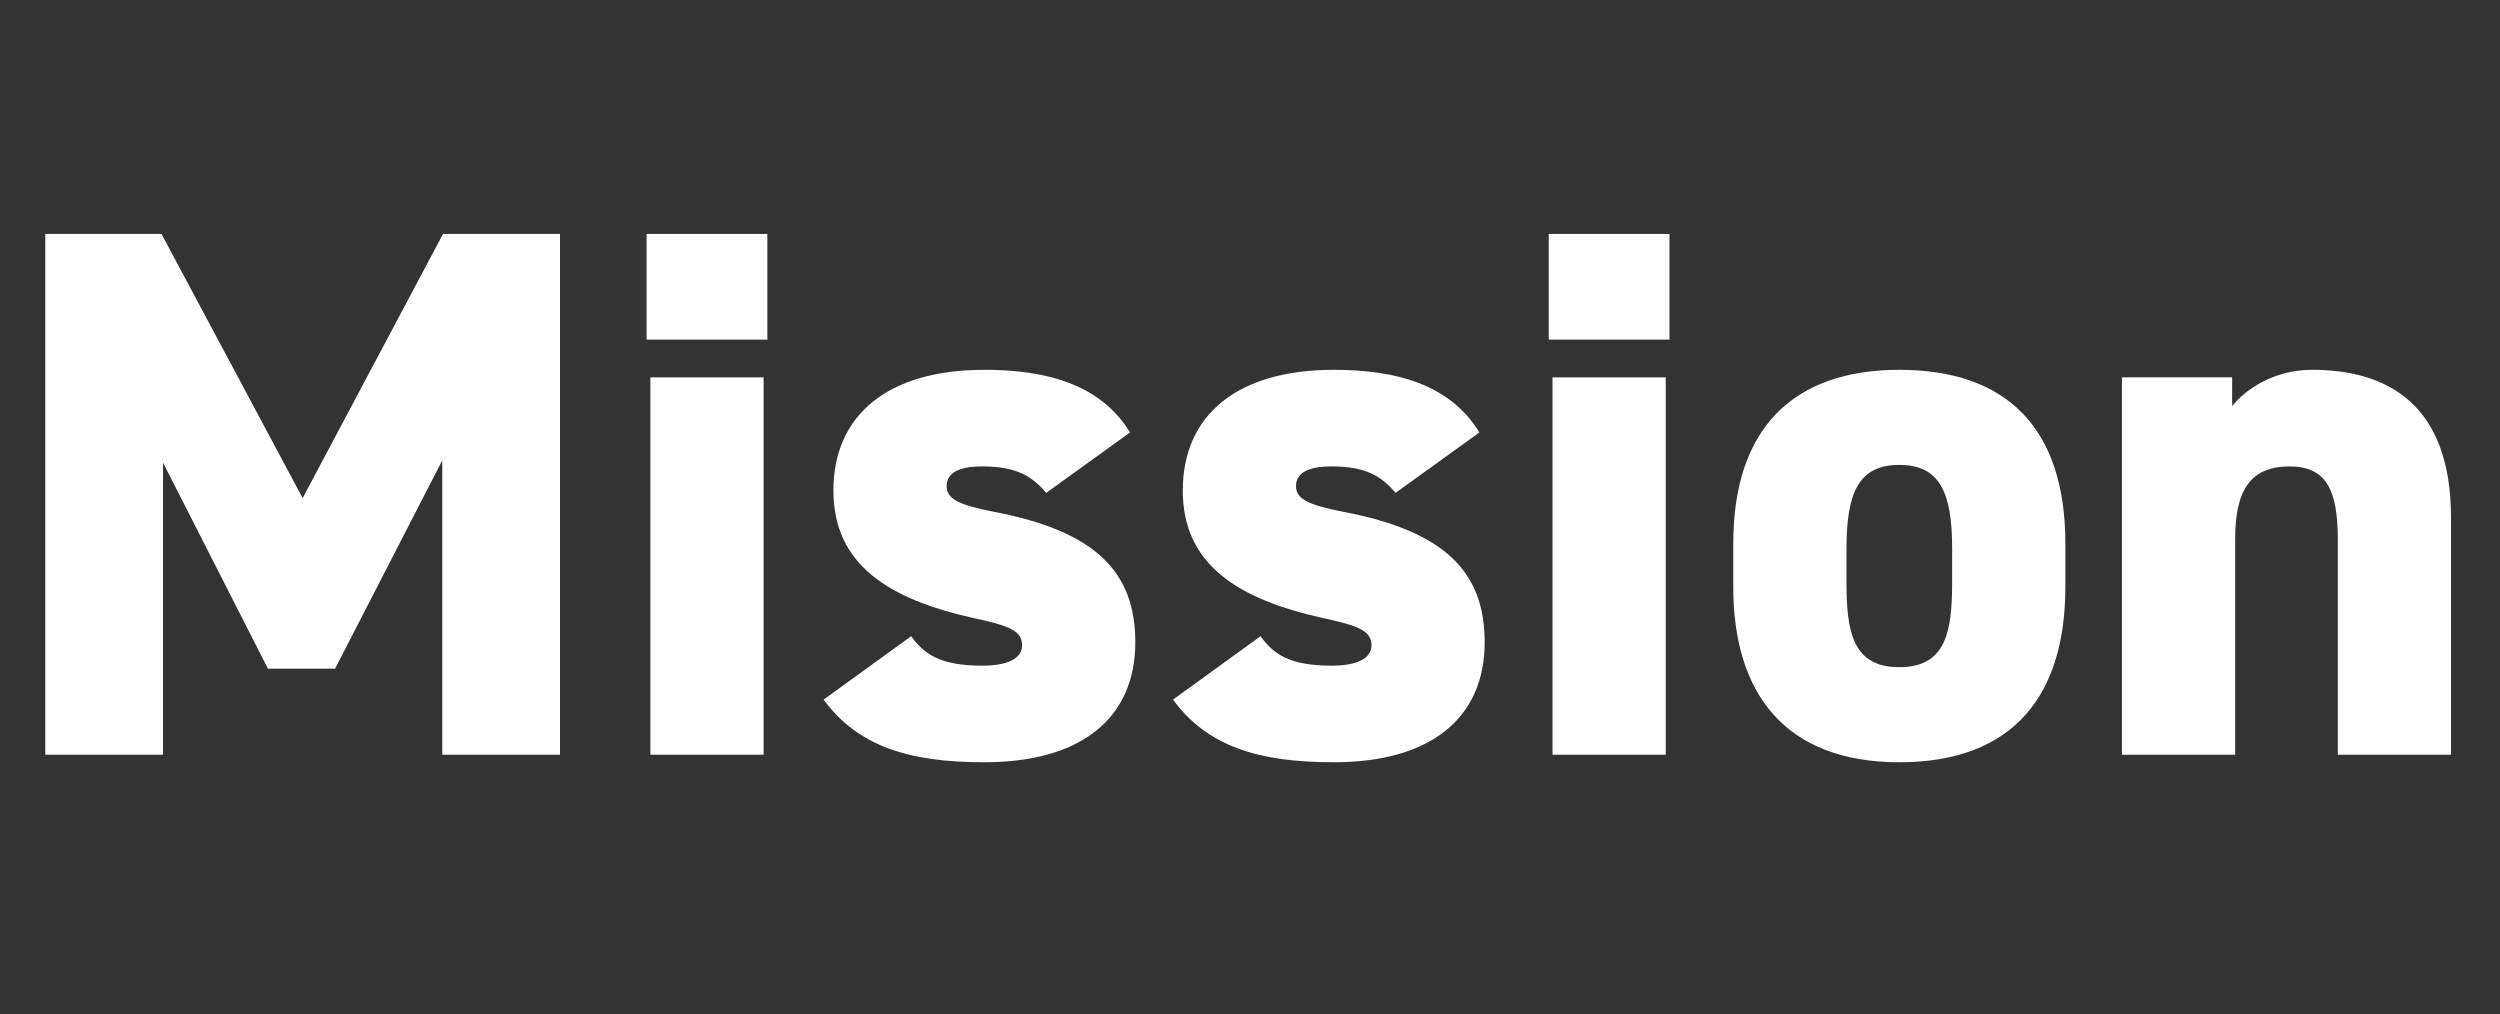
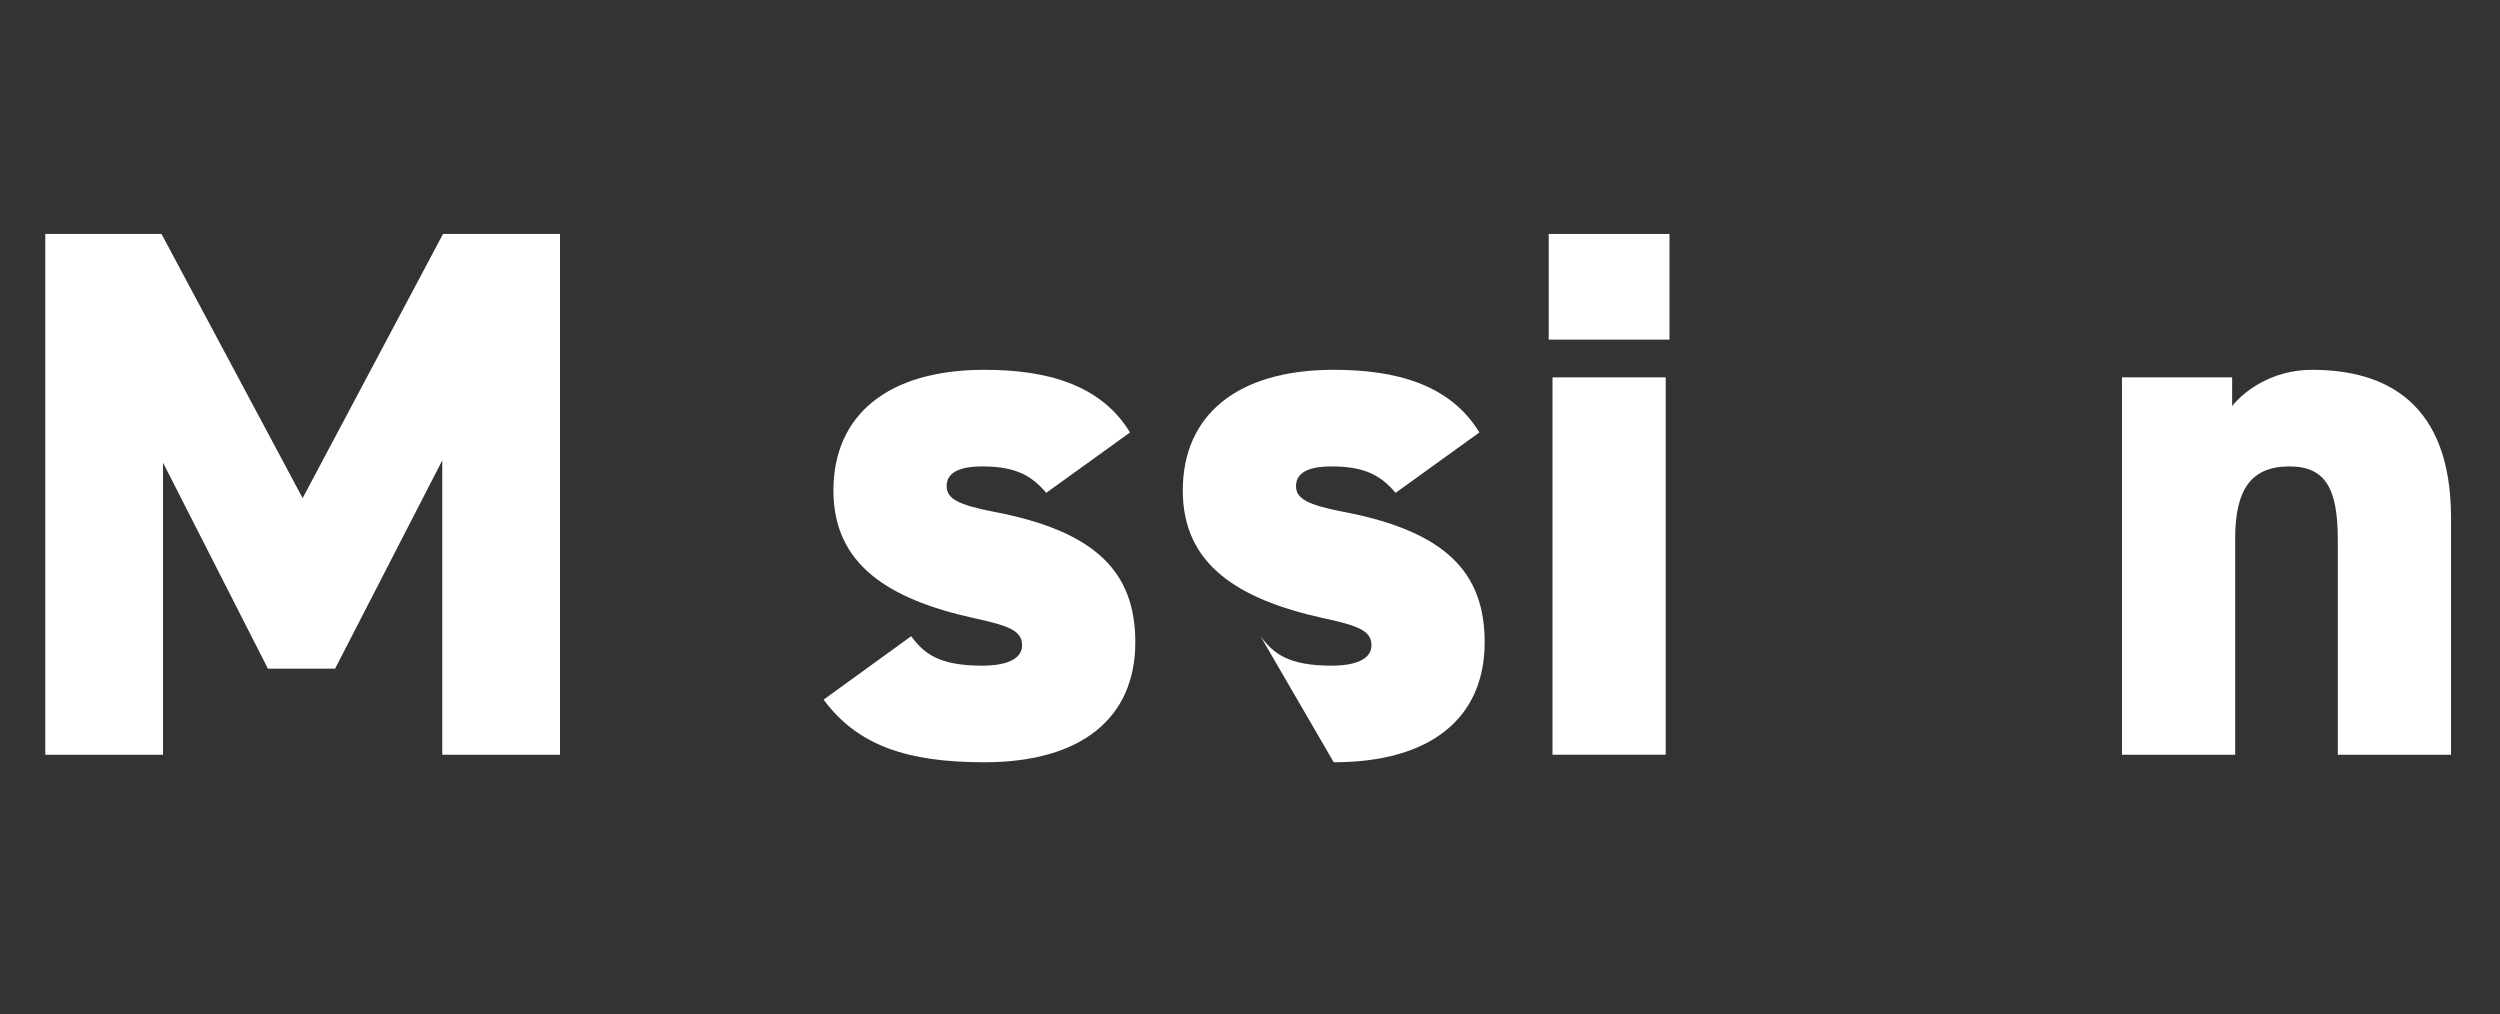
<svg xmlns="http://www.w3.org/2000/svg" width="106" height="43" viewBox="0 0 106 43" fill="none">
  <rect x="0" y="0" width="106" height="43" fill="#333333" stroke="none" />
  <path d="M89.971 32V16H94.643V17.216C95.155 16.576 96.339 15.68 98.035 15.68C101.171 15.68 103.923 17.088 103.923 21.952V32L99.123 32V22.88C99.123 20.736 98.611 19.776 97.075 19.776C95.411 19.776 94.771 20.8 94.771 22.848V32H89.971Z" fill="white" />
-   <path d="M87.571 23.04V24.896C87.571 29.376 85.459 32.32 80.531 32.32C75.667 32.32 73.491 29.376 73.491 24.896V23.04C73.491 18.144 76.051 15.68 80.531 15.68C85.075 15.68 87.571 18.144 87.571 23.04ZM80.531 28.288C82.515 28.288 82.771 26.784 82.771 24.672V23.264C82.771 20.896 82.259 19.712 80.531 19.712C78.803 19.712 78.291 20.896 78.291 23.264V24.672C78.291 26.784 78.547 28.288 80.531 28.288Z" fill="white" />
  <path d="M65.826 32V16H70.626V32H65.826ZM65.666 14.4V9.92H70.786V14.4H65.666Z" fill="white" />
-   <path d="M62.726 18.336L59.174 20.896C58.566 20.192 57.926 19.776 56.454 19.776C55.782 19.776 54.95 19.904 54.95 20.608C54.95 21.152 55.462 21.408 56.934 21.696C61.318 22.528 62.95 24.288 62.95 27.232C62.95 30.432 60.678 32.32 56.55 32.32C53.286 32.32 51.174 31.616 49.734 29.664L53.446 26.976C53.99 27.712 54.63 28.224 56.454 28.224C57.51 28.224 58.15 27.936 58.15 27.36C58.15 26.752 57.606 26.528 56.102 26.208C52.486 25.408 50.15 23.936 50.15 20.8C50.15 17.6 52.454 15.68 56.55 15.68C59.174 15.68 61.478 16.288 62.726 18.336Z" fill="white" />
+   <path d="M62.726 18.336L59.174 20.896C58.566 20.192 57.926 19.776 56.454 19.776C55.782 19.776 54.95 19.904 54.95 20.608C54.95 21.152 55.462 21.408 56.934 21.696C61.318 22.528 62.95 24.288 62.95 27.232C62.95 30.432 60.678 32.32 56.55 32.32L53.446 26.976C53.99 27.712 54.63 28.224 56.454 28.224C57.51 28.224 58.15 27.936 58.15 27.36C58.15 26.752 57.606 26.528 56.102 26.208C52.486 25.408 50.15 23.936 50.15 20.8C50.15 17.6 52.454 15.68 56.55 15.68C59.174 15.68 61.478 16.288 62.726 18.336Z" fill="white" />
  <path d="M47.913 18.336L44.361 20.896C43.753 20.192 43.113 19.776 41.641 19.776C40.969 19.776 40.137 19.904 40.137 20.608C40.137 21.152 40.649 21.408 42.121 21.696C46.505 22.528 48.137 24.288 48.137 27.232C48.137 30.432 45.865 32.32 41.737 32.32C38.473 32.32 36.361 31.616 34.921 29.664L38.633 26.976C39.177 27.712 39.817 28.224 41.641 28.224C42.697 28.224 43.337 27.936 43.337 27.36C43.337 26.752 42.793 26.528 41.289 26.208C37.673 25.408 35.337 23.936 35.337 20.8C35.337 17.6 37.641 15.68 41.737 15.68C44.361 15.68 46.665 16.288 47.913 18.336Z" fill="white" />
-   <path d="M27.576 32L27.576 16H32.376V32H27.576ZM27.416 14.4V9.92H32.536V14.4H27.416Z" fill="white" />
  <path d="M6.848 9.92L12.832 21.12L18.784 9.92H23.744L23.744 32H18.752L18.752 19.52L14.208 28.352L11.36 28.352L6.912 19.616L6.912 32H1.92L1.92 9.92H6.848Z" fill="white" />
</svg>